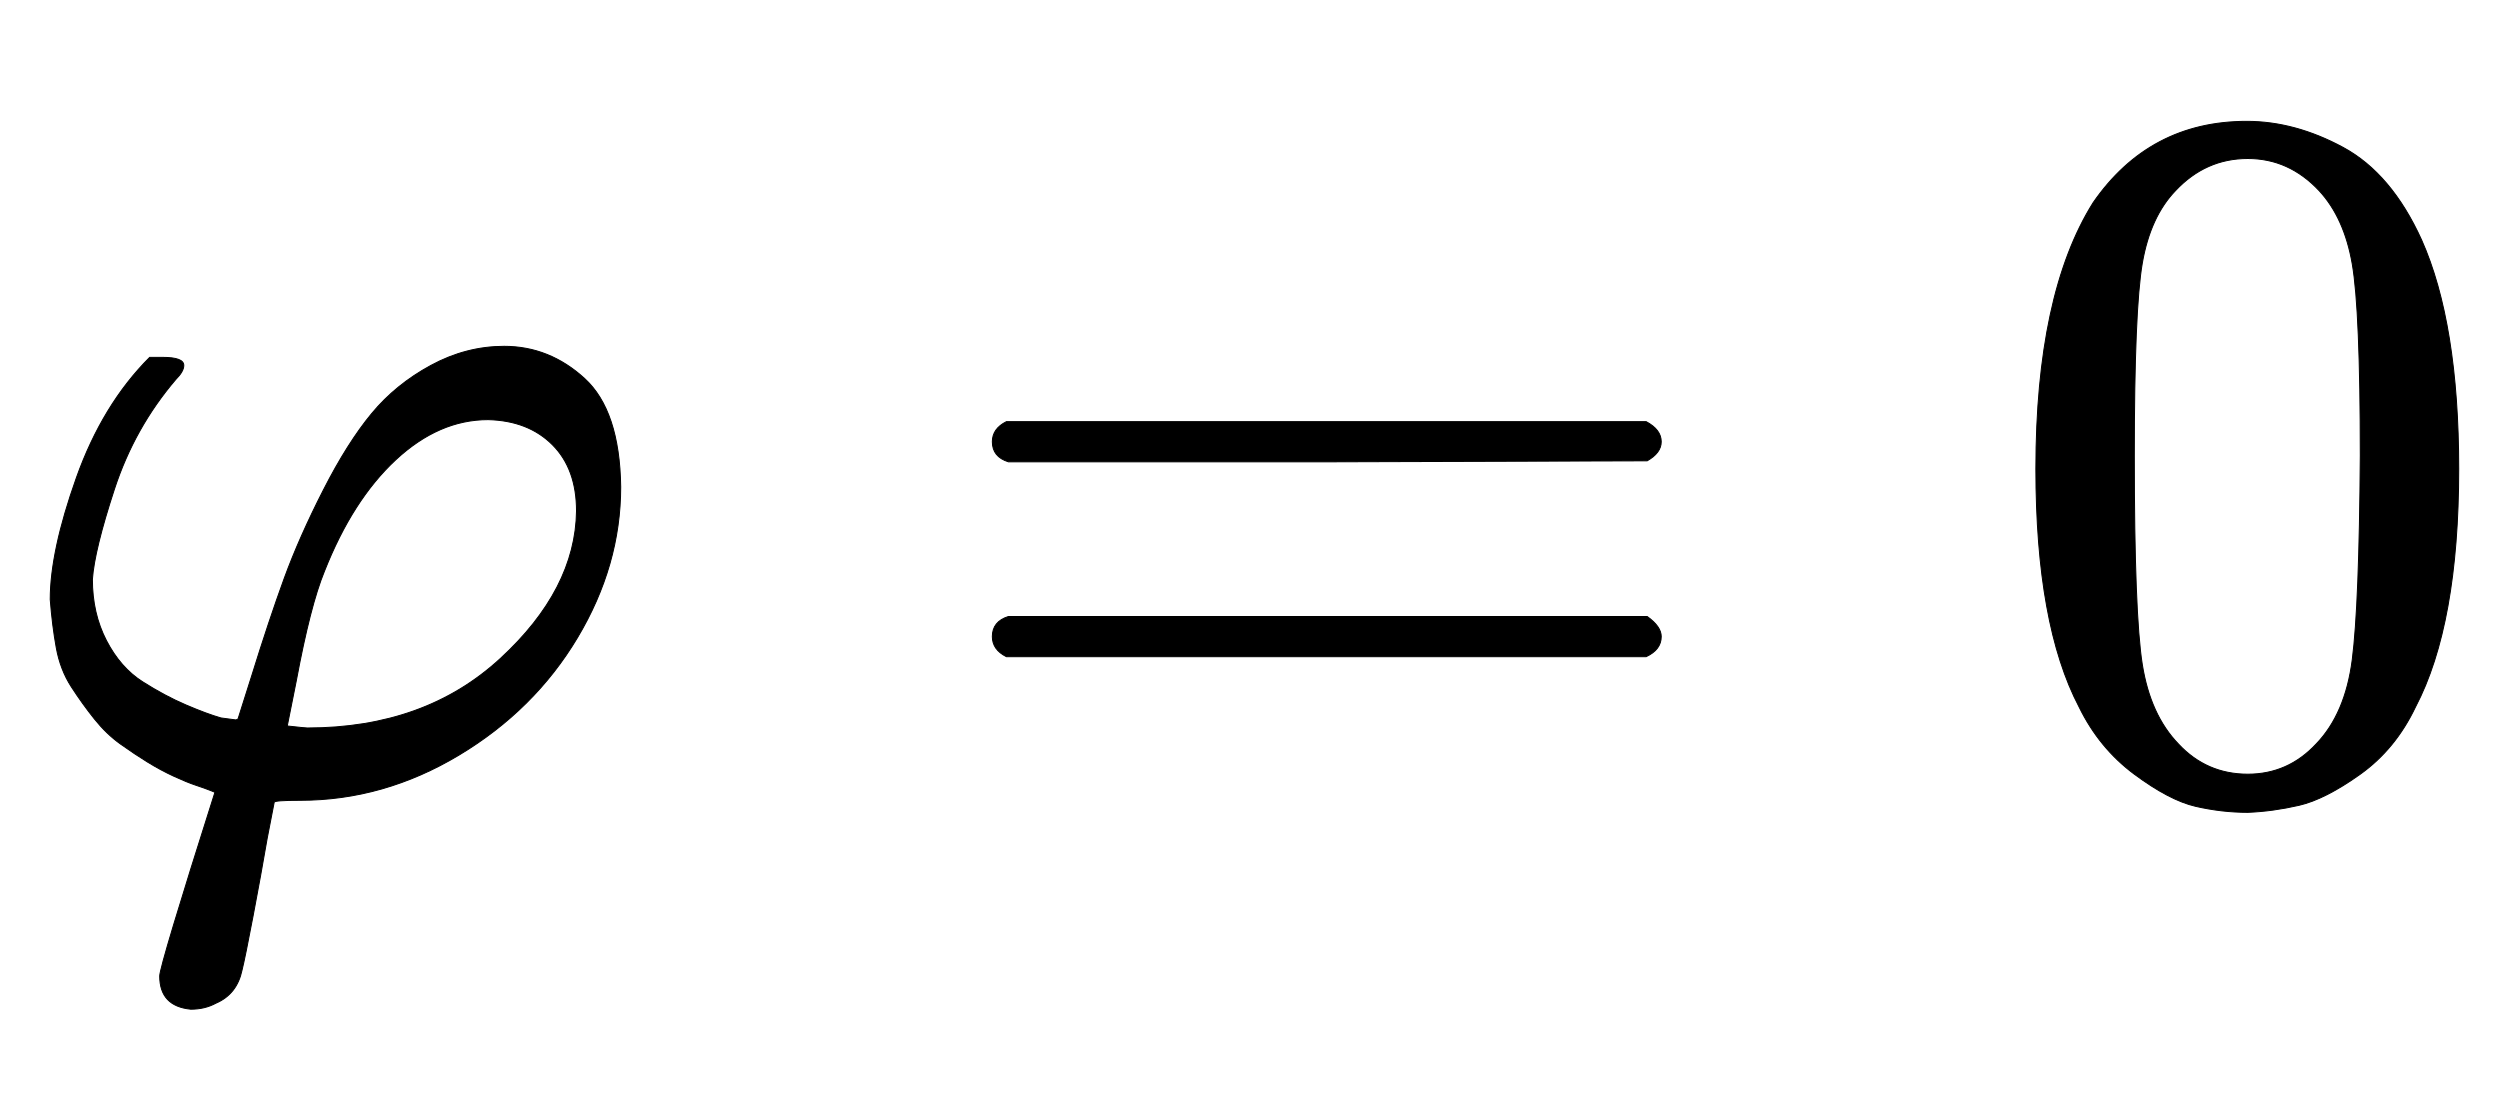
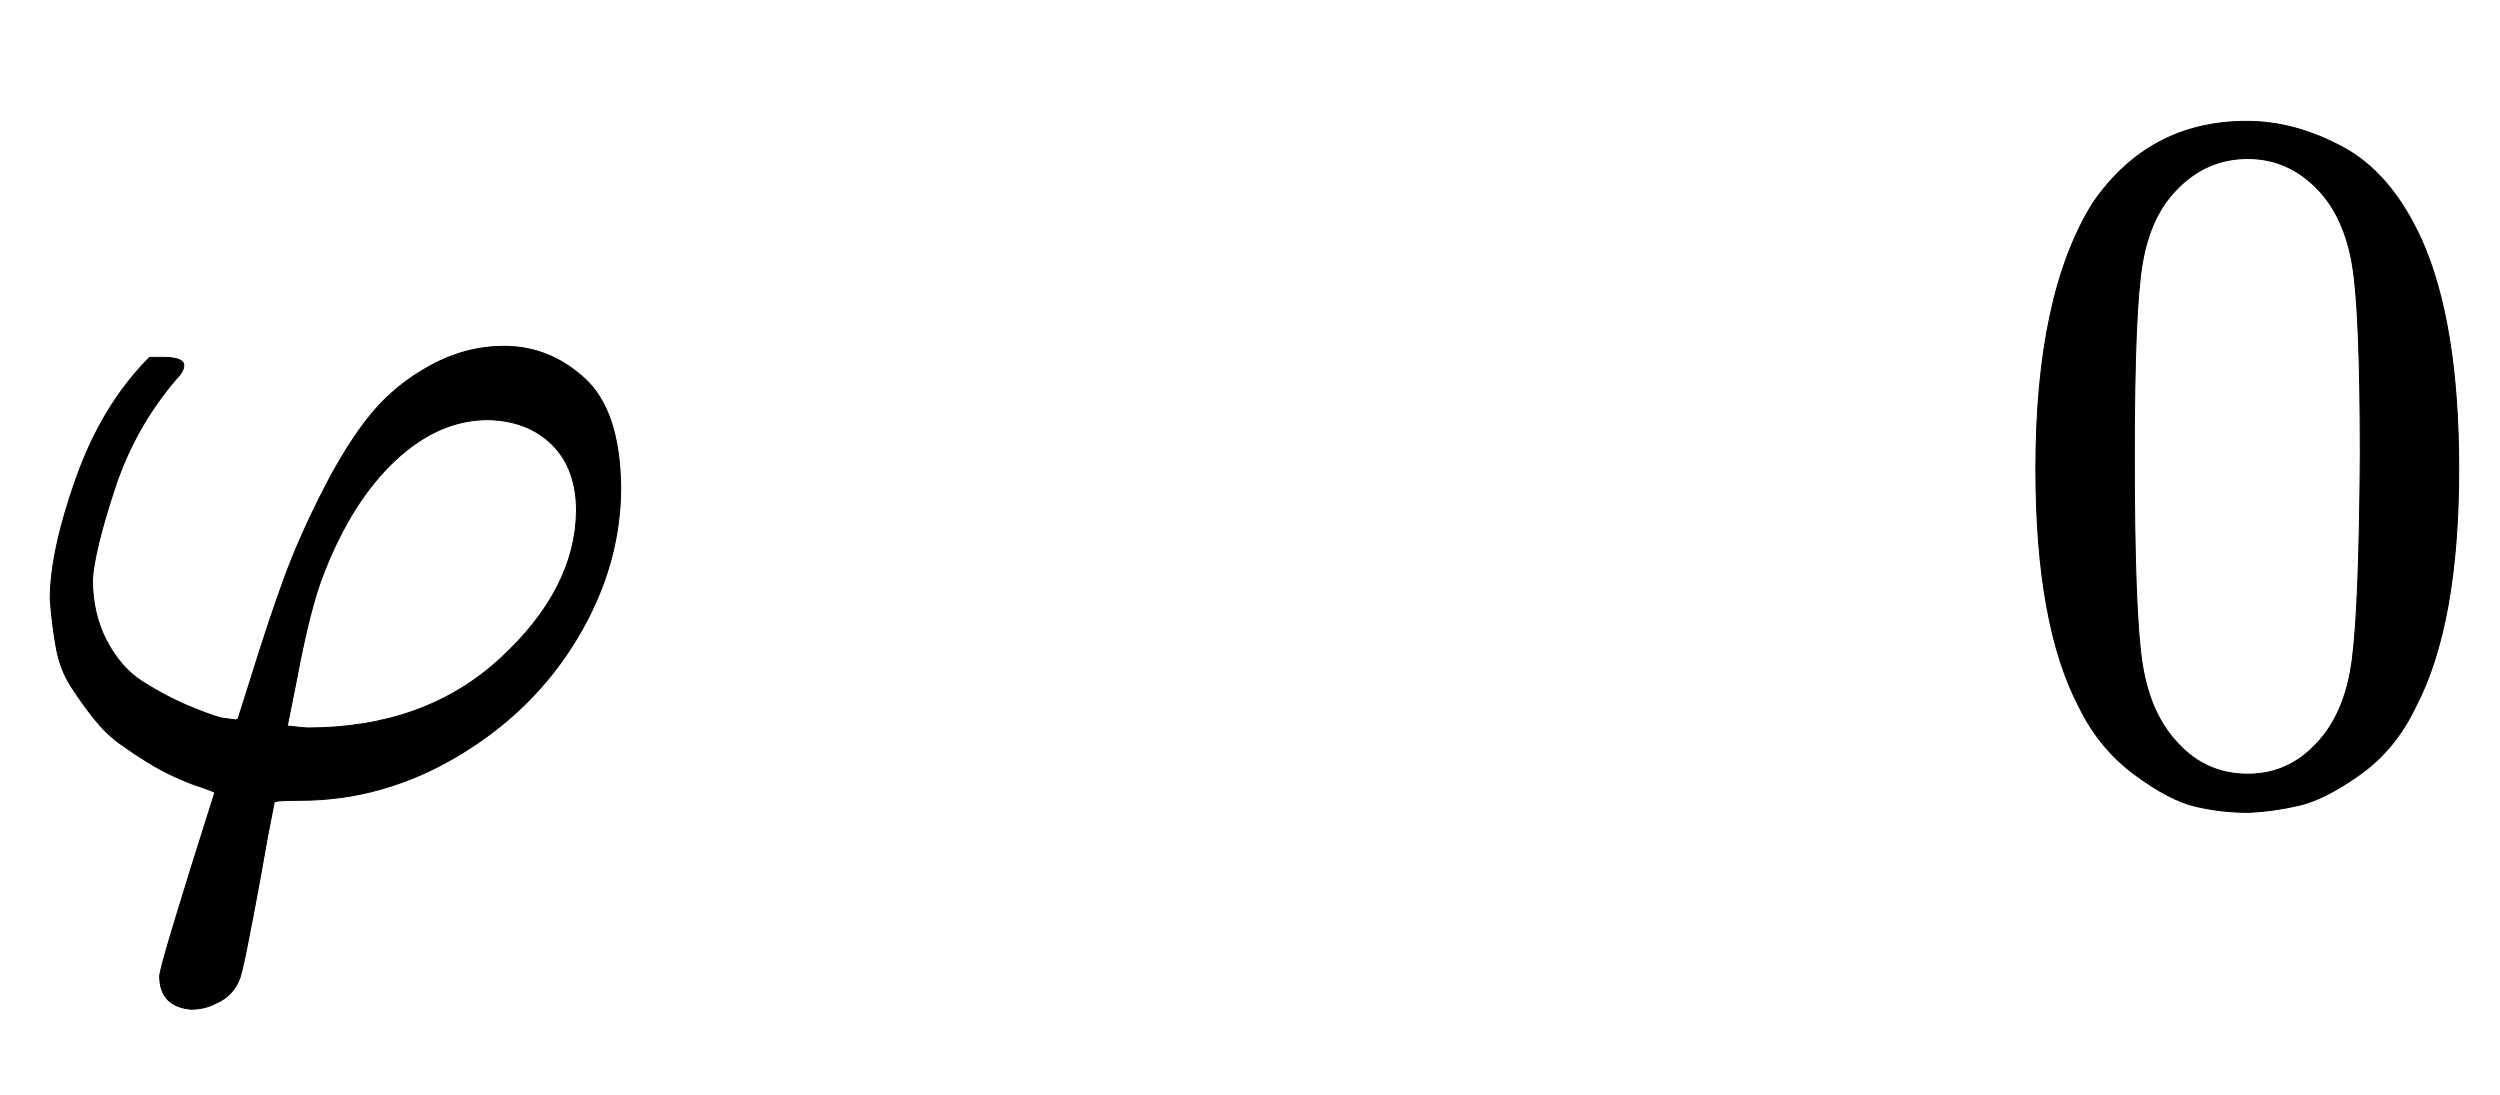
<svg xmlns="http://www.w3.org/2000/svg" xmlns:xlink="http://www.w3.org/1999/xlink" role="img" aria-hidden="true" style="vertical-align: -0.7ex;font-size: 12pt;font-family: 'Times New Roman';color: Black;" viewBox="0 -786.7 2489.1 1090.4" focusable="false" width="5.781ex" height="2.533ex">
  <defs id="MathJax_SVG_glyphs">
    <path id="MJMATHI-3C6" stroke-width="1" d="M 92 210 Q 92 176 106 149 T 142 108 T 185 85 T 220 72 L 235 70 L 237 71 L 250 112 Q 268 170 283 211 T 322 299 T 370 375 T 429 423 T 502 442 Q 547 442 582 410 T 618 302 Q 618 224 575 152 T 457 35 T 299 -10 Q 273 -10 273 -12 L 266 -48 Q 260 -83 252 -125 T 241 -179 Q 236 -203 215 -212 Q 204 -218 190 -218 Q 159 -215 159 -185 Q 159 -175 214 -2 L 209 0 Q 204 2 195 5 T 173 14 T 147 28 T 120 46 T 94 71 T 71 103 T 56 142 T 50 190 Q 50 238 76 311 T 149 431 H 162 Q 183 431 183 423 Q 183 417 175 409 Q 134 361 114 300 T 92 210 Z M 574 278 Q 574 320 550 344 T 486 369 Q 437 369 394 329 T 323 218 Q 309 184 295 109 L 286 64 Q 304 62 306 62 Q 423 62 498 131 T 574 278 Z" />
-     <path id="MJMAIN-3D" stroke-width="1" d="M 56 347 Q 56 360 70 367 H 707 Q 722 359 722 347 Q 722 336 708 328 L 390 327 H 72 Q 56 332 56 347 Z M 56 153 Q 56 168 72 173 H 708 Q 722 163 722 153 Q 722 140 707 133 H 70 Q 56 140 56 153 Z" />
    <path id="MJMAIN-30" stroke-width="1" d="M 96 585 Q 152 666 249 666 Q 297 666 345 640 T 423 548 Q 460 465 460 320 Q 460 165 417 83 Q 397 41 362 16 T 301 -15 T 250 -22 Q 224 -22 198 -16 T 137 16 T 82 83 Q 39 165 39 320 Q 39 494 96 585 Z M 321 597 Q 291 629 250 629 Q 208 629 178 597 Q 153 571 145 525 T 137 333 Q 137 175 145 125 T 181 46 Q 209 16 250 16 Q 290 16 318 46 Q 347 76 354 130 T 362 333 Q 362 478 354 524 T 321 597 Z" />
  </defs>
  <g fill="currentColor" stroke="currentColor" stroke-width="0" transform="matrix(1 0 0 -1 0 0)">
    <use x="0" y="0" xlink:href="#MJMATHI-3C6" />
    <use x="932" y="0" xlink:href="#MJMAIN-3D" />
    <use x="1988" y="0" xlink:href="#MJMAIN-30" />
  </g>
</svg>